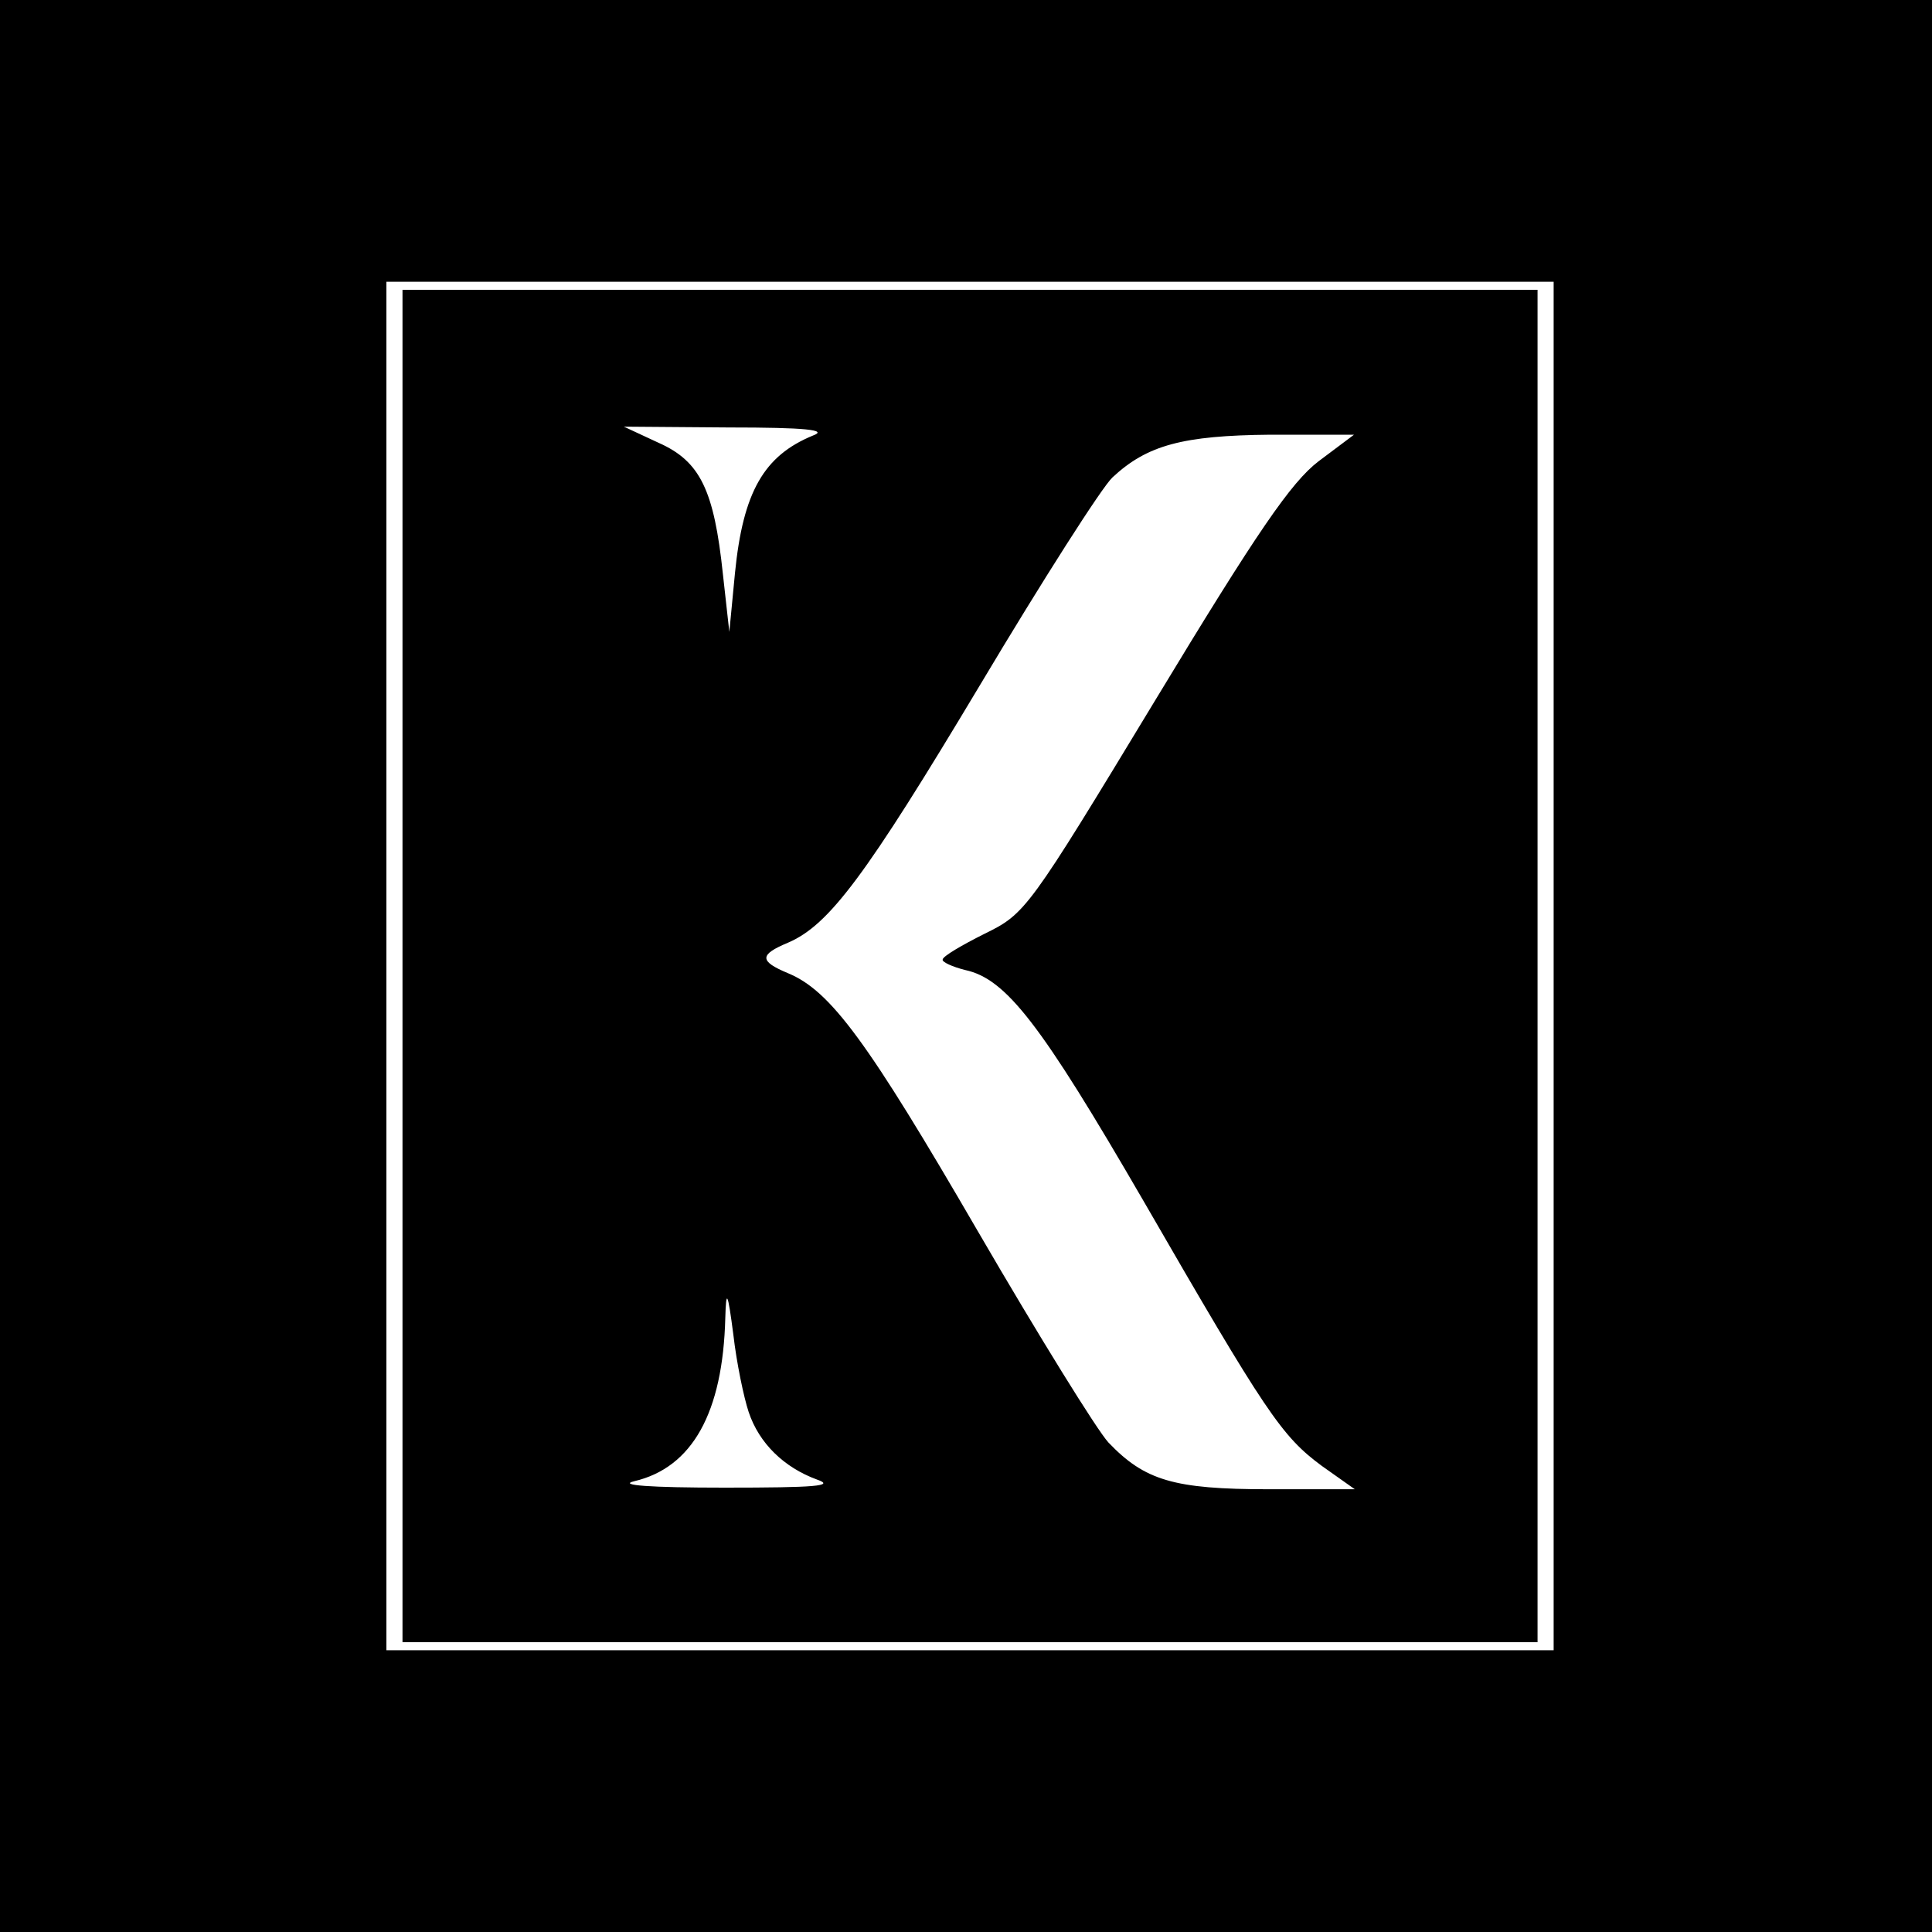
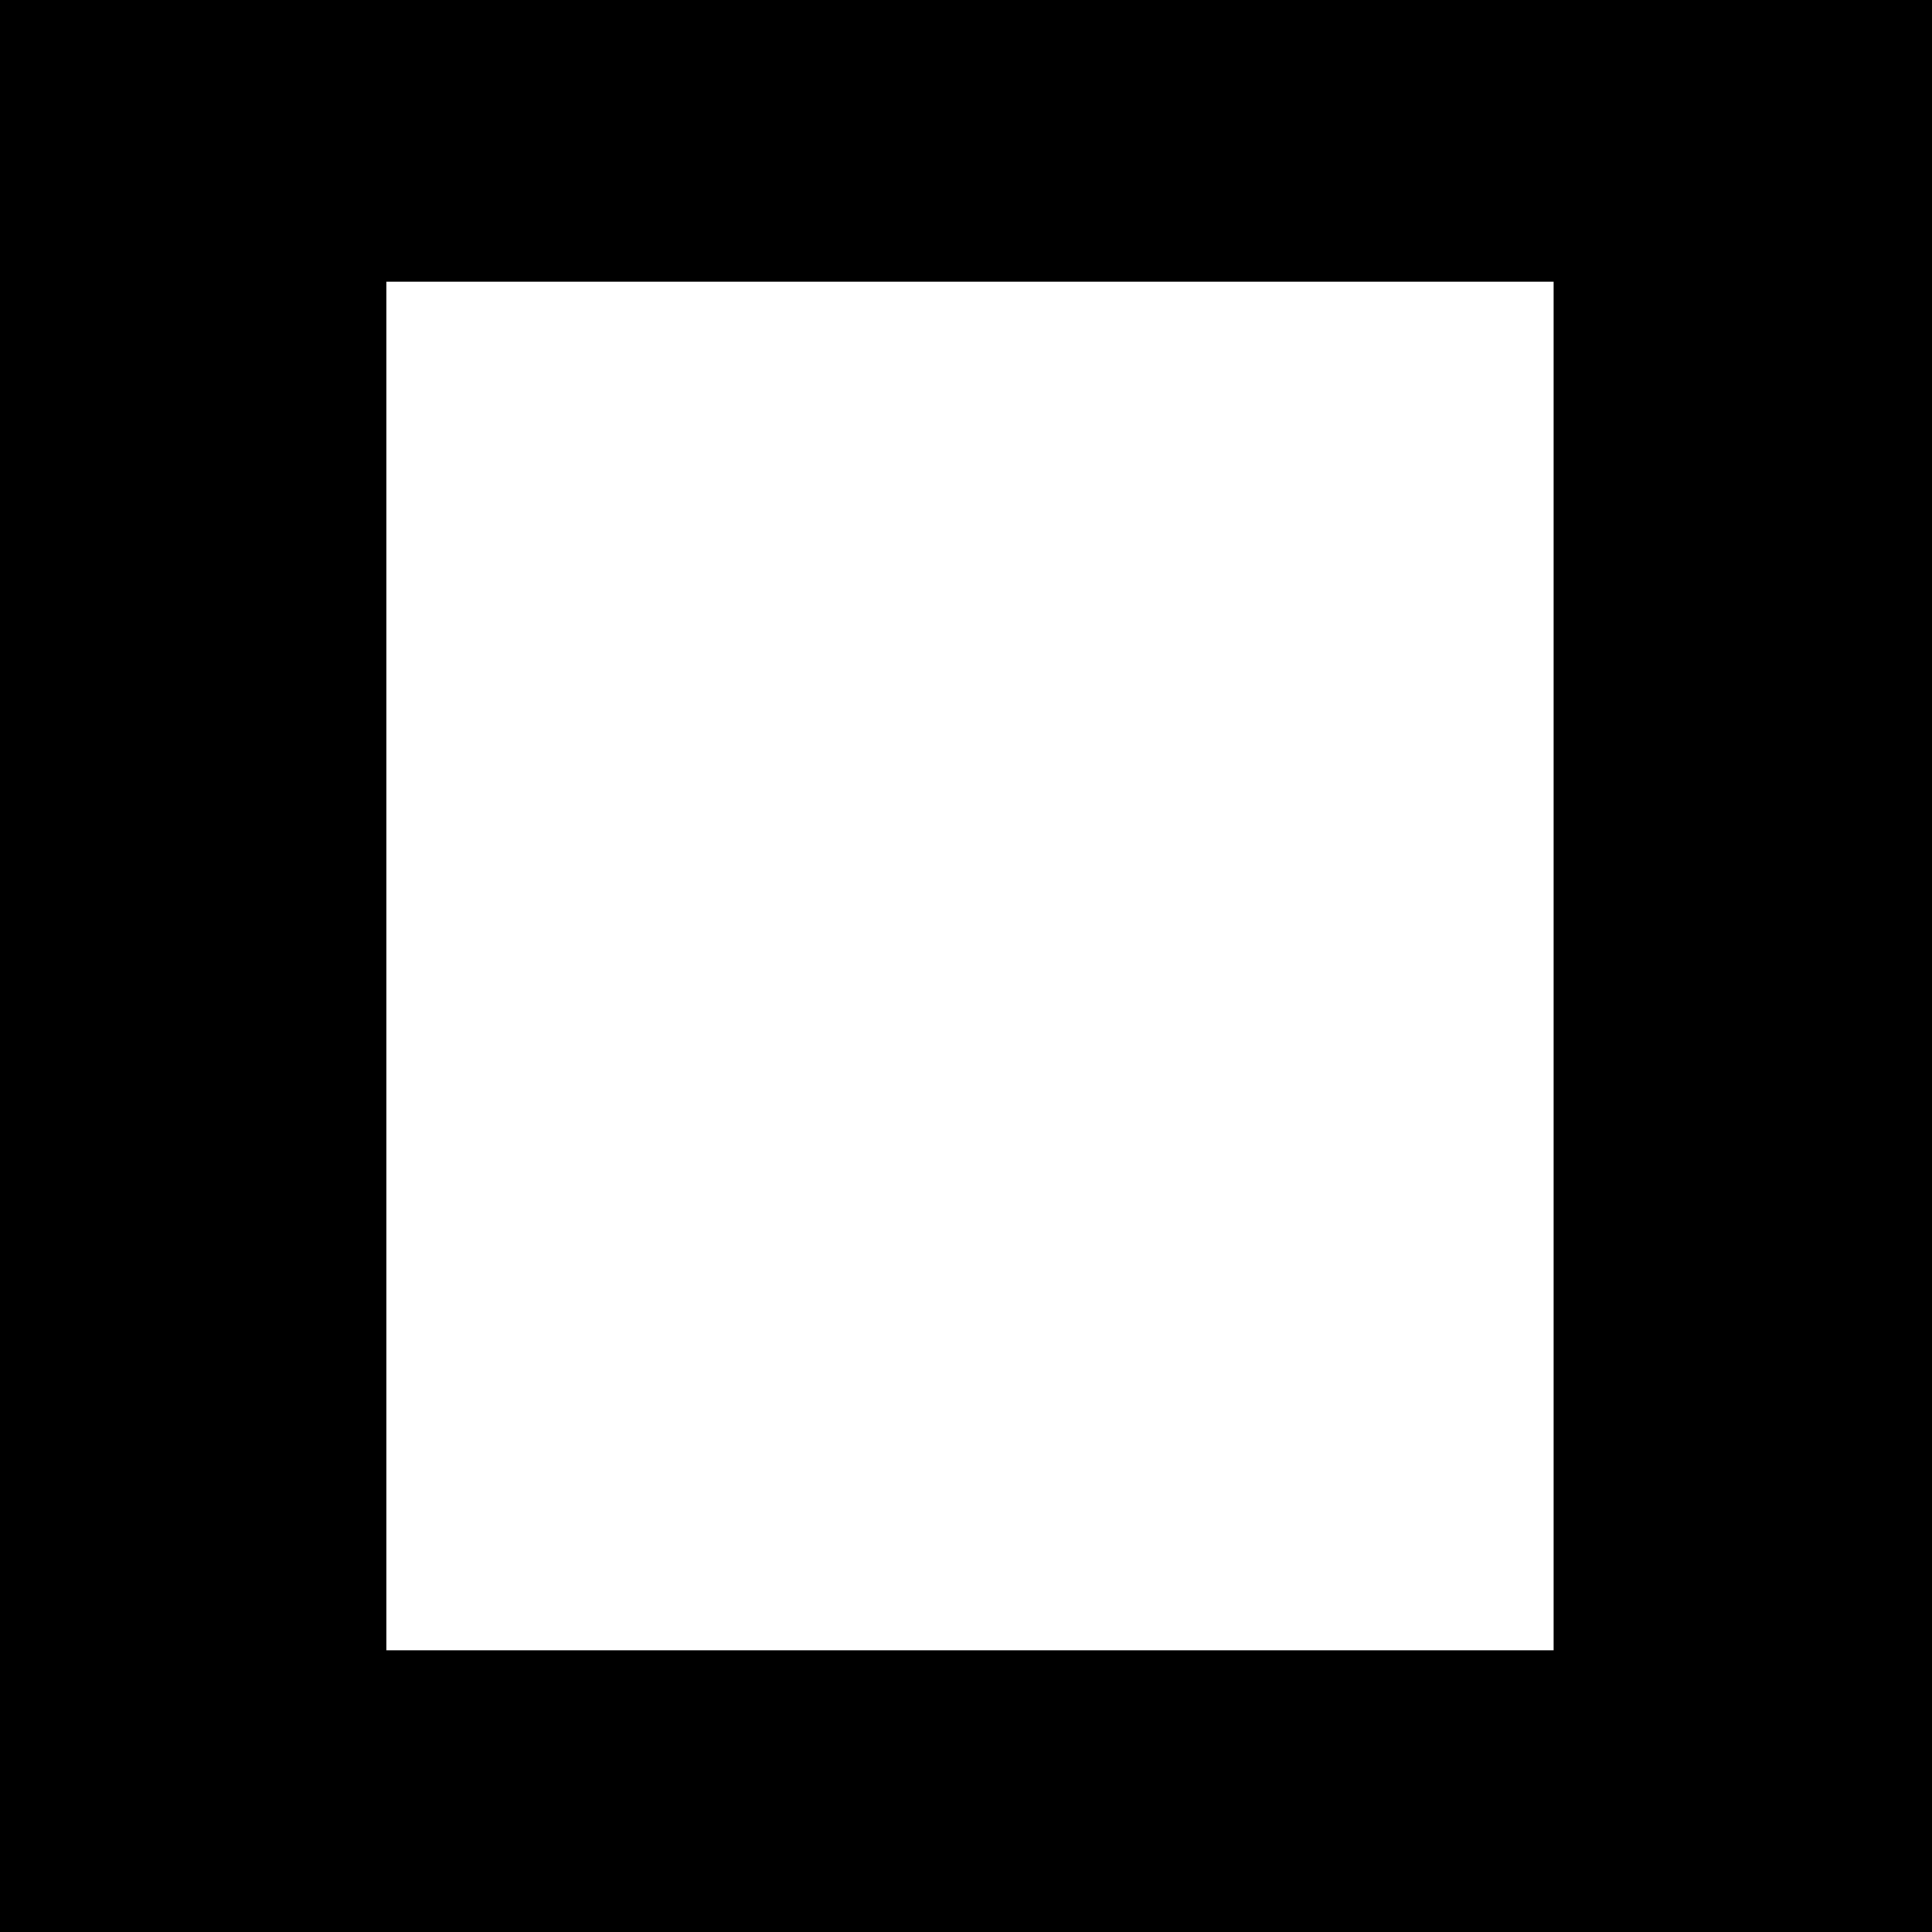
<svg xmlns="http://www.w3.org/2000/svg" version="1.0" width="240pt" height="240pt" viewBox="0 0 240 240" preserveAspectRatio="xMidYMid meet">
  <g transform="translate(0,240) scale(0.1,-0.1)" fill="#000000" stroke="none">
    <path d="M0 1200 l0 -1200 1200 0 1200 0 0 1200 0 1200 -1200 0 -1200 0 0 -1200z m1930 0 l0 -850 -725 0 -725 0 0 850 0 850 725 0 725 0 0 -850z" />
-     <path d="M500 1200 l0 -840 705 0 705 0 0 840 0 840 -705 0 -705 0 0 -840z m510 659 c-61 -25 -87 -70 -97 -171 l-7 -73 -8 72 c-11 104 -28 140 -80 163 l-43 20 130 -1 c96 0 124 -3 105 -10z m628 -32 c-34 -26 -76 -87 -203 -297 -158 -261 -161 -265 -212 -290 -28 -14 -52 -28 -52 -32 -1 -3 12 -9 28 -13 51 -11 94 -67 221 -286 153 -265 172 -293 222 -330 l41 -29 -107 0 c-118 0 -154 11 -199 58 -14 15 -87 133 -162 262 -137 236 -183 299 -236 321 -36 15 -36 23 0 38 51 22 96 82 239 321 77 129 151 245 164 257 43 40 87 52 196 53 l104 0 -44 -33z m-708 -1181 c13 -39 44 -69 85 -84 23 -8 -2 -10 -115 -10 -93 0 -133 3 -112 8 72 17 110 85 113 203 1 36 3 33 10 -21 4 -35 13 -78 19 -96z" />
  </g>
</svg>